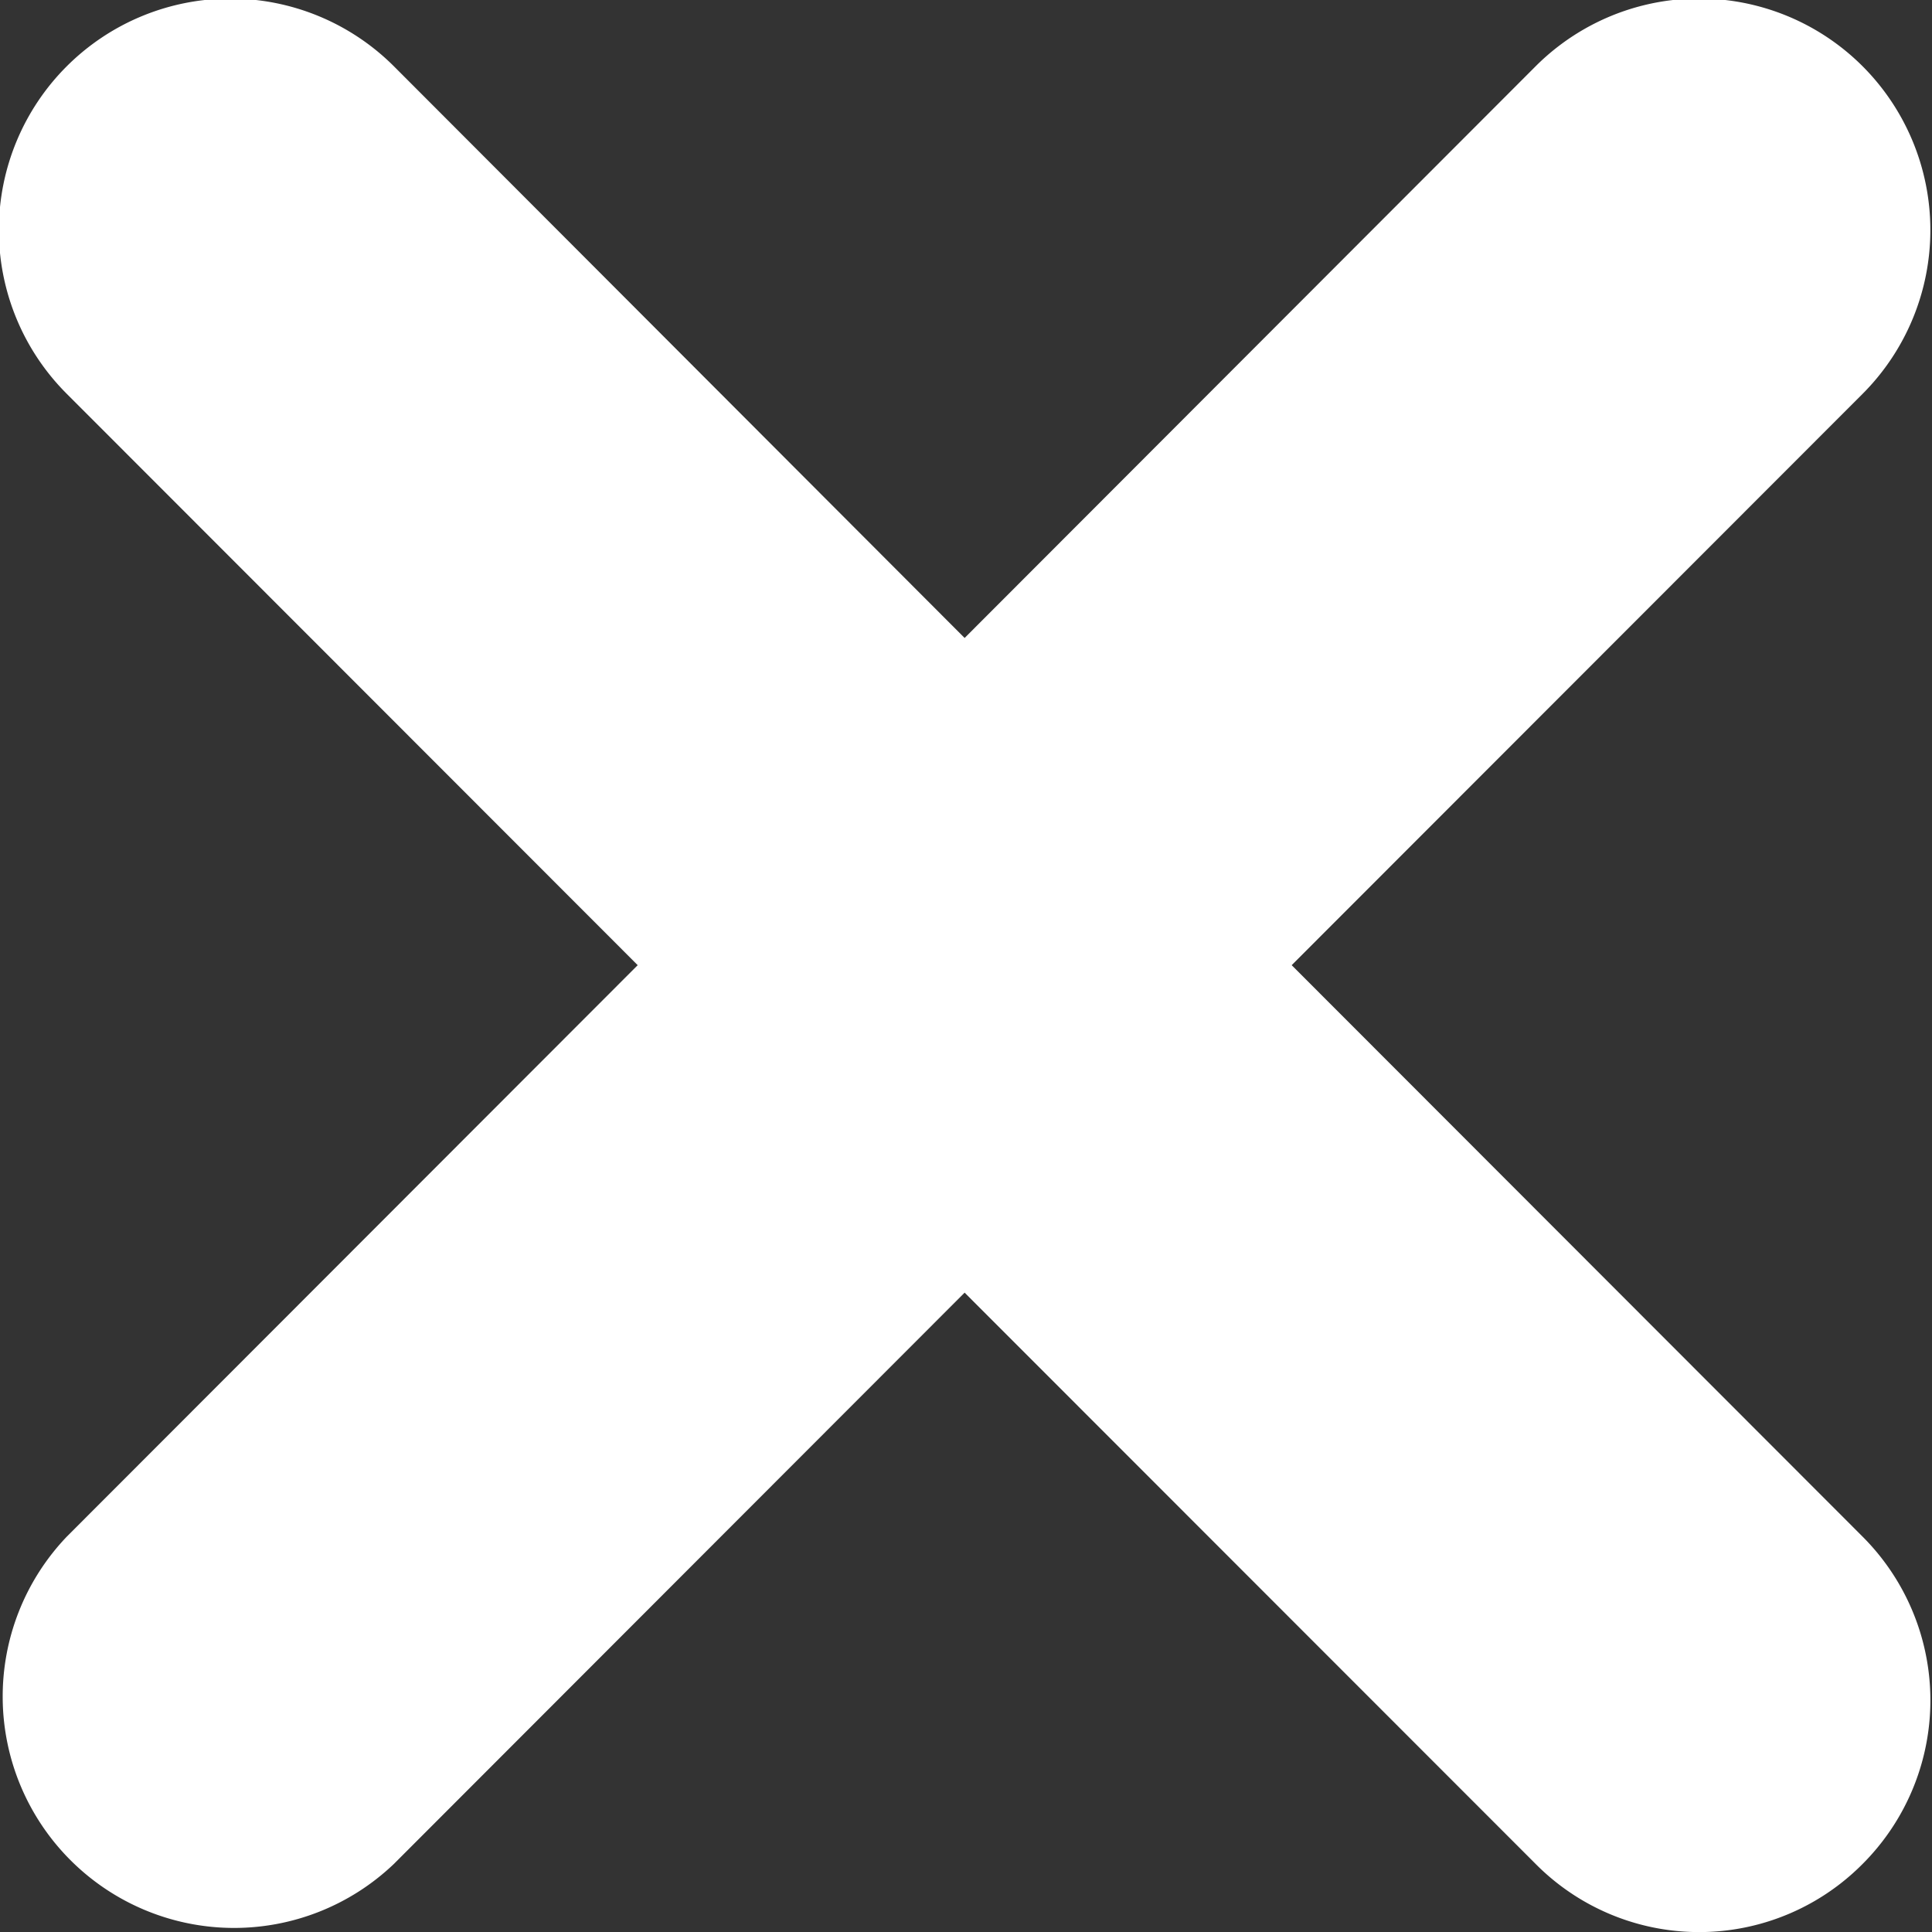
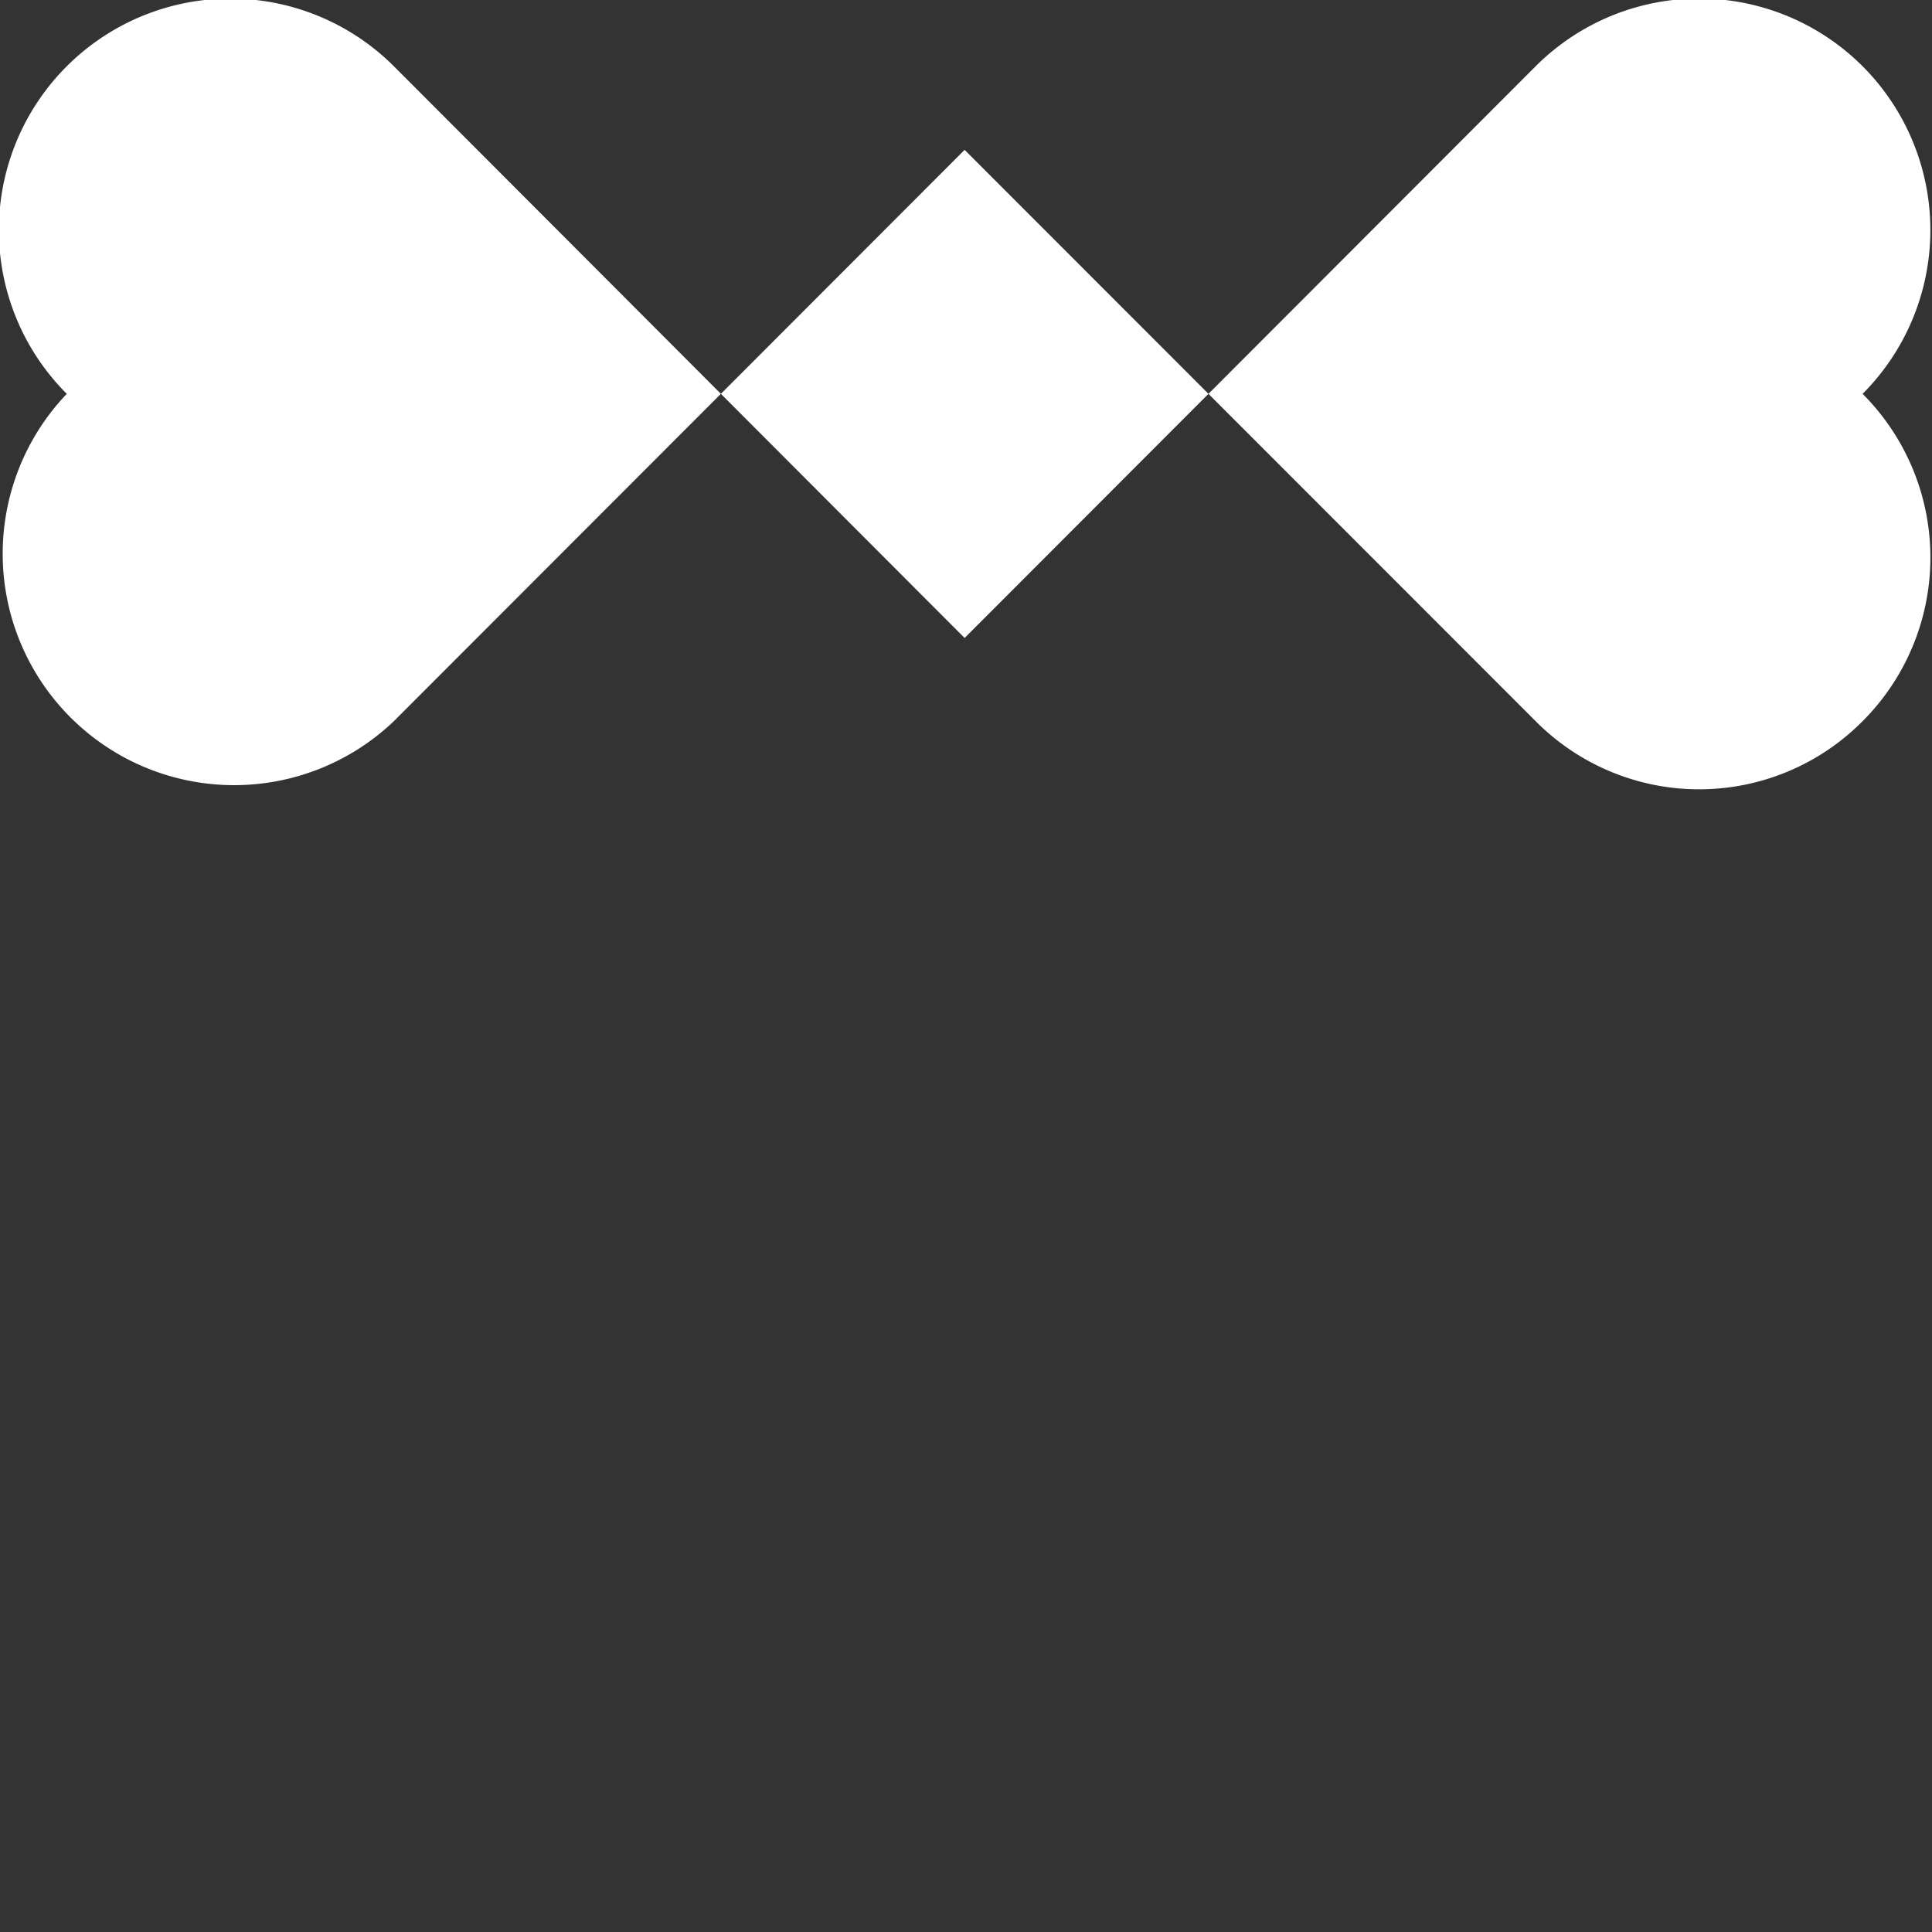
<svg xmlns="http://www.w3.org/2000/svg" width="14" height="14">
  <rect width="100%" height="100%" fill="#333333" stroke="none" />
-   <path fill="#FFF" fill-rule="evenodd" d="M9.36 6.994l4.137-4.14a1.68 1.68 0 0 0 0-2.374 1.675 1.675 0 0 0-2.369 0L6.99 4.623 2.854.48a1.677 1.677 0 1 0-2.37 2.374l4.137 4.14-4.137 4.141a1.677 1.677 0 0 0 2.37 2.372l4.136-4.14 4.138 4.14a1.668 1.668 0 0 0 2.369 0 1.677 1.677 0 0 0 0-2.372L9.36 6.994z" />
+   <path fill="#FFF" fill-rule="evenodd" d="M9.36 6.994l4.137-4.14a1.68 1.68 0 0 0 0-2.374 1.675 1.675 0 0 0-2.369 0L6.99 4.623 2.854.48a1.677 1.677 0 1 0-2.37 2.374a1.677 1.677 0 0 0 2.37 2.372l4.136-4.14 4.138 4.14a1.668 1.668 0 0 0 2.369 0 1.677 1.677 0 0 0 0-2.372L9.36 6.994z" />
</svg>